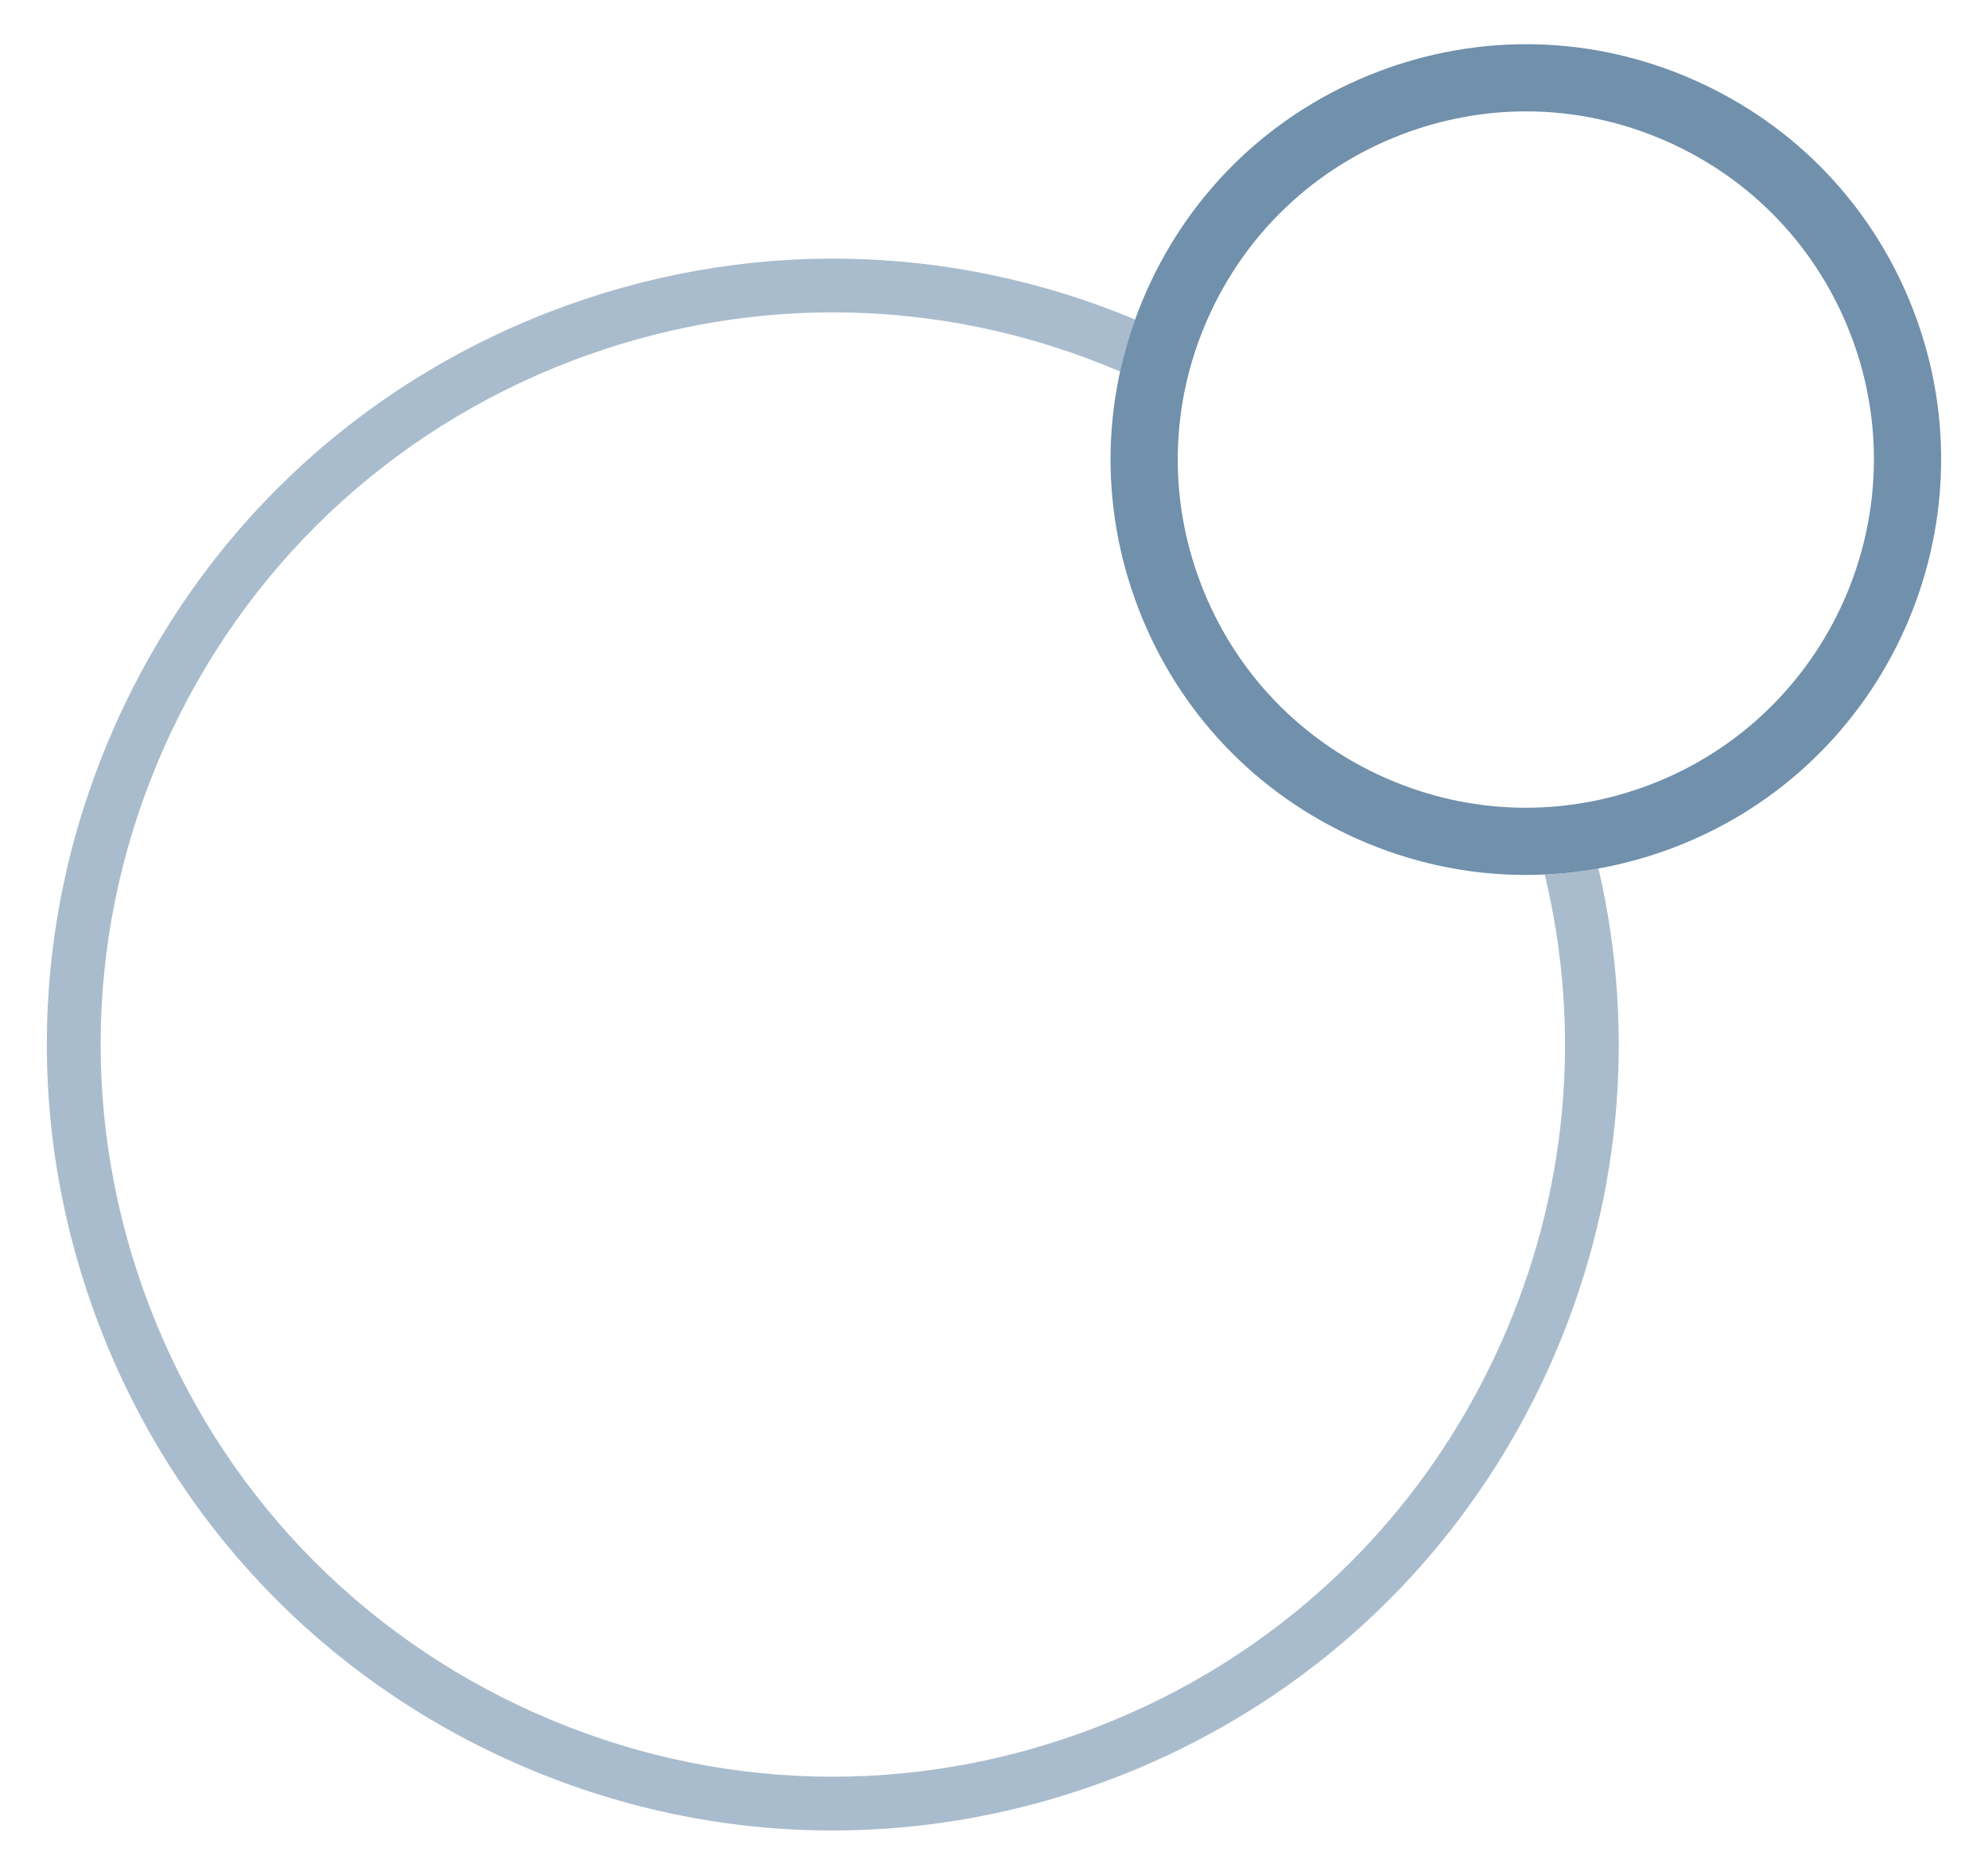
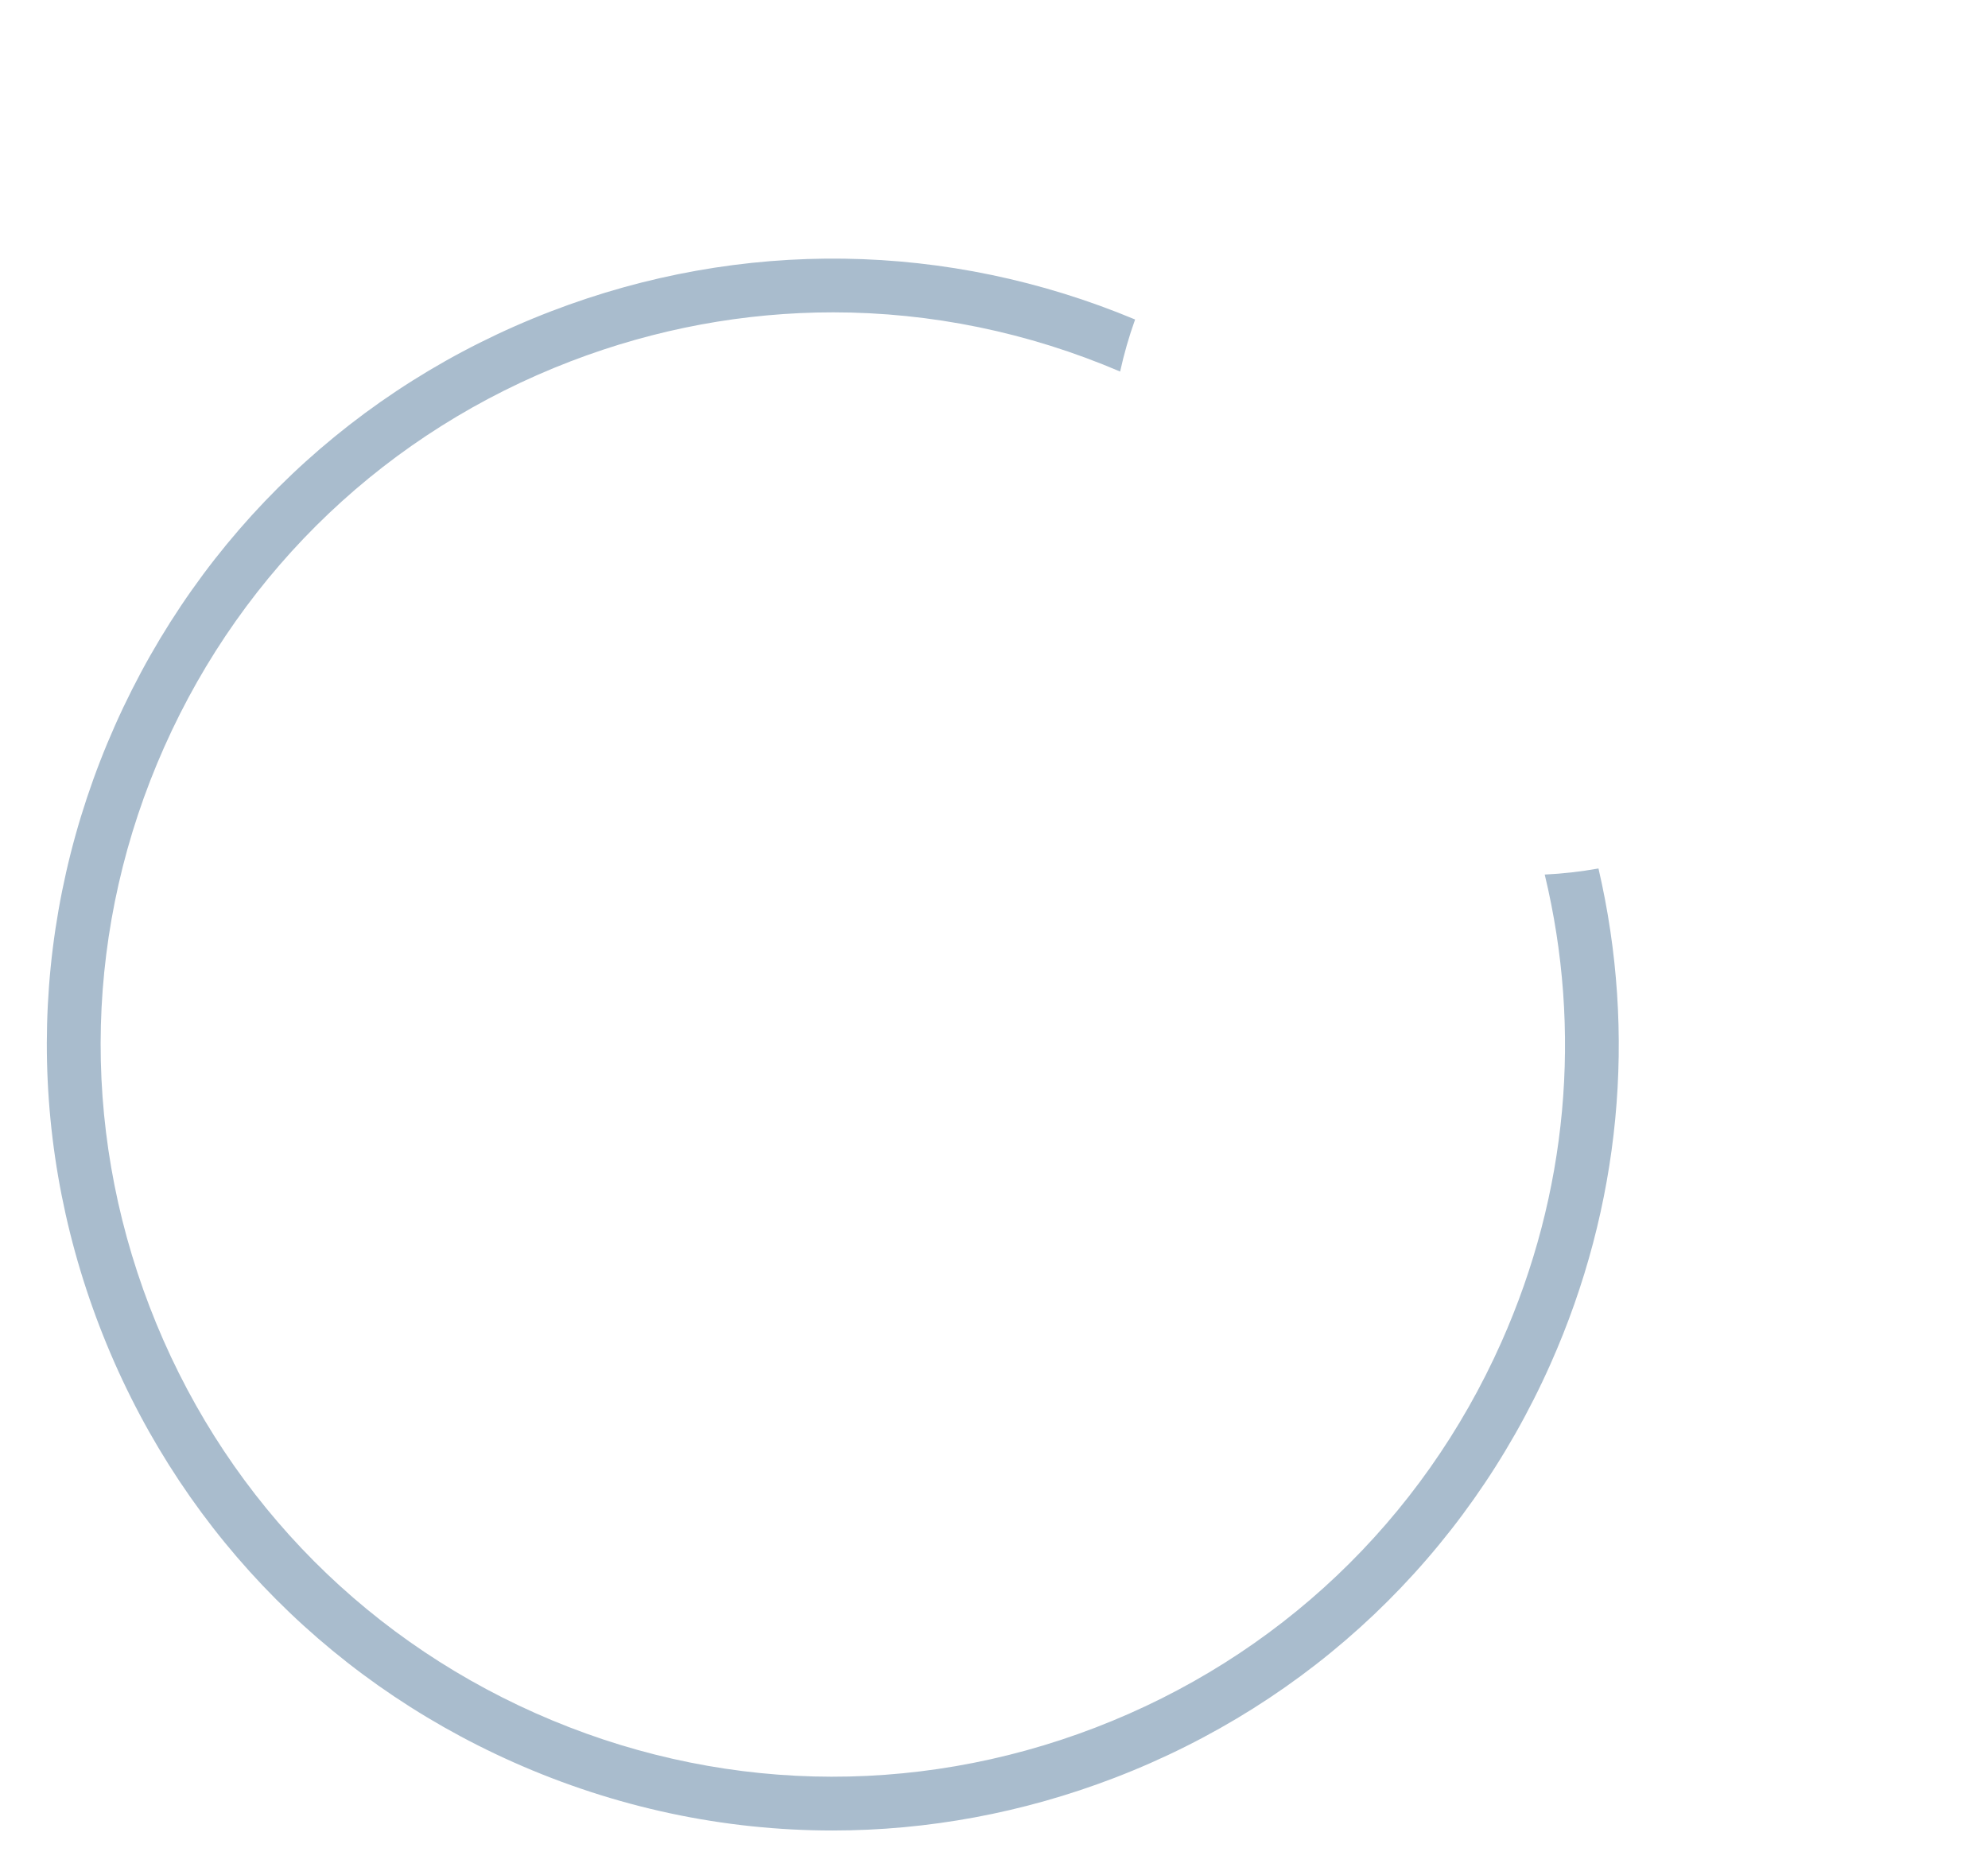
<svg xmlns="http://www.w3.org/2000/svg" id="Ebene_1" viewBox="0 0 592.02 558.29">
  <defs>
    <style>.cls-1{fill:#7090ac;}.cls-2{fill:#a9bccd;}</style>
  </defs>
  <path class="cls-2" d="M356.24,103.68c-.44,1.3-.85,2.6-1.24,3.9.39-1.31.8-2.61,1.24-3.9Z" />
-   <path class="cls-2" d="M354.97,107.69c-.76,2.58-1.42,5.18-1.98,7.8.56-2.61,1.22-5.22,1.98-7.8Z" />
  <path class="cls-2" d="M352.94,115.7c-.28,1.31-.53,2.62-.75,3.93.22-1.31.47-2.62.75-3.93Z" />
  <path class="cls-2" d="M454.22,240.56h0c1.25,0,2.51-.03,3.76-.07-1.25.04-2.51.07-3.76.07Z" />
  <path class="cls-2" d="M460.01,260.44c11.19,46.41,6.84,94.94-12.9,139.27-23.68,53.18-66.65,93.96-120.99,114.82s-113.57,19.31-166.74-4.37c-53.18-23.68-93.96-66.65-114.82-120.99-20.86-54.34-19.31-113.56,4.37-166.74,23.68-53.18,66.65-93.96,120.99-114.82,25.37-9.74,51.8-14.59,78.18-14.59,29.04,0,58.02,5.9,85.47,17.63,1.15-5.23,2.63-10.4,4.46-15.5-55.74-23.28-117.25-24.2-173.85-2.47-58.34,22.39-104.46,66.16-129.88,123.25-25.42,57.08-27.08,120.65-4.69,178.98,22.39,58.33,66.16,104.46,123.25,129.88,30.44,13.55,62.72,20.35,95.07,20.35,28.31,0,56.69-5.21,83.92-15.66,58.34-22.39,104.46-66.16,129.88-123.25,20.92-46.98,25.73-98.35,14.29-147.59-5.31.95-10.66,1.56-16.01,1.81Z" />
-   <path class="cls-2" d="M458.58,240.46c1.26-.05,2.53-.13,3.79-.23-1.26.1-2.52.17-3.79.23Z" />
  <path class="cls-2" d="M470.66,239.25c-2.68.43-5.37.75-8.07.97,2.7-.22,5.39-.54,8.07-.97h0Z" />
  <g id="Pfad_3047">
-     <path class="cls-1" d="M454.38,260.57c-17.1,0-34.15-3.59-50.24-10.76-30.17-13.43-53.3-37.81-65.14-68.64s-10.96-64.42,2.48-94.59c13.43-30.17,37.81-53.3,68.64-65.14,30.83-11.83,64.42-10.96,94.59,2.48,30.17,13.43,53.3,37.81,65.14,68.64,24.43,63.64-7.47,135.3-71.12,159.73h0c-14.39,5.52-29.39,8.28-44.35,8.28ZM454.46,33.17c-12.55,0-25.11,2.31-37.18,6.94-25.84,9.92-46.28,29.31-57.54,54.6-11.26,25.29-12,53.45-2.08,79.29,9.92,25.84,29.31,46.28,54.6,57.54s53.45,12,79.29,2.08h0c53.35-20.48,80.09-80.54,59.61-133.89-9.92-25.84-29.31-46.28-54.6-57.54-13.48-6-27.79-9.02-42.11-9.02Z" />
-   </g>
+     </g>
</svg>